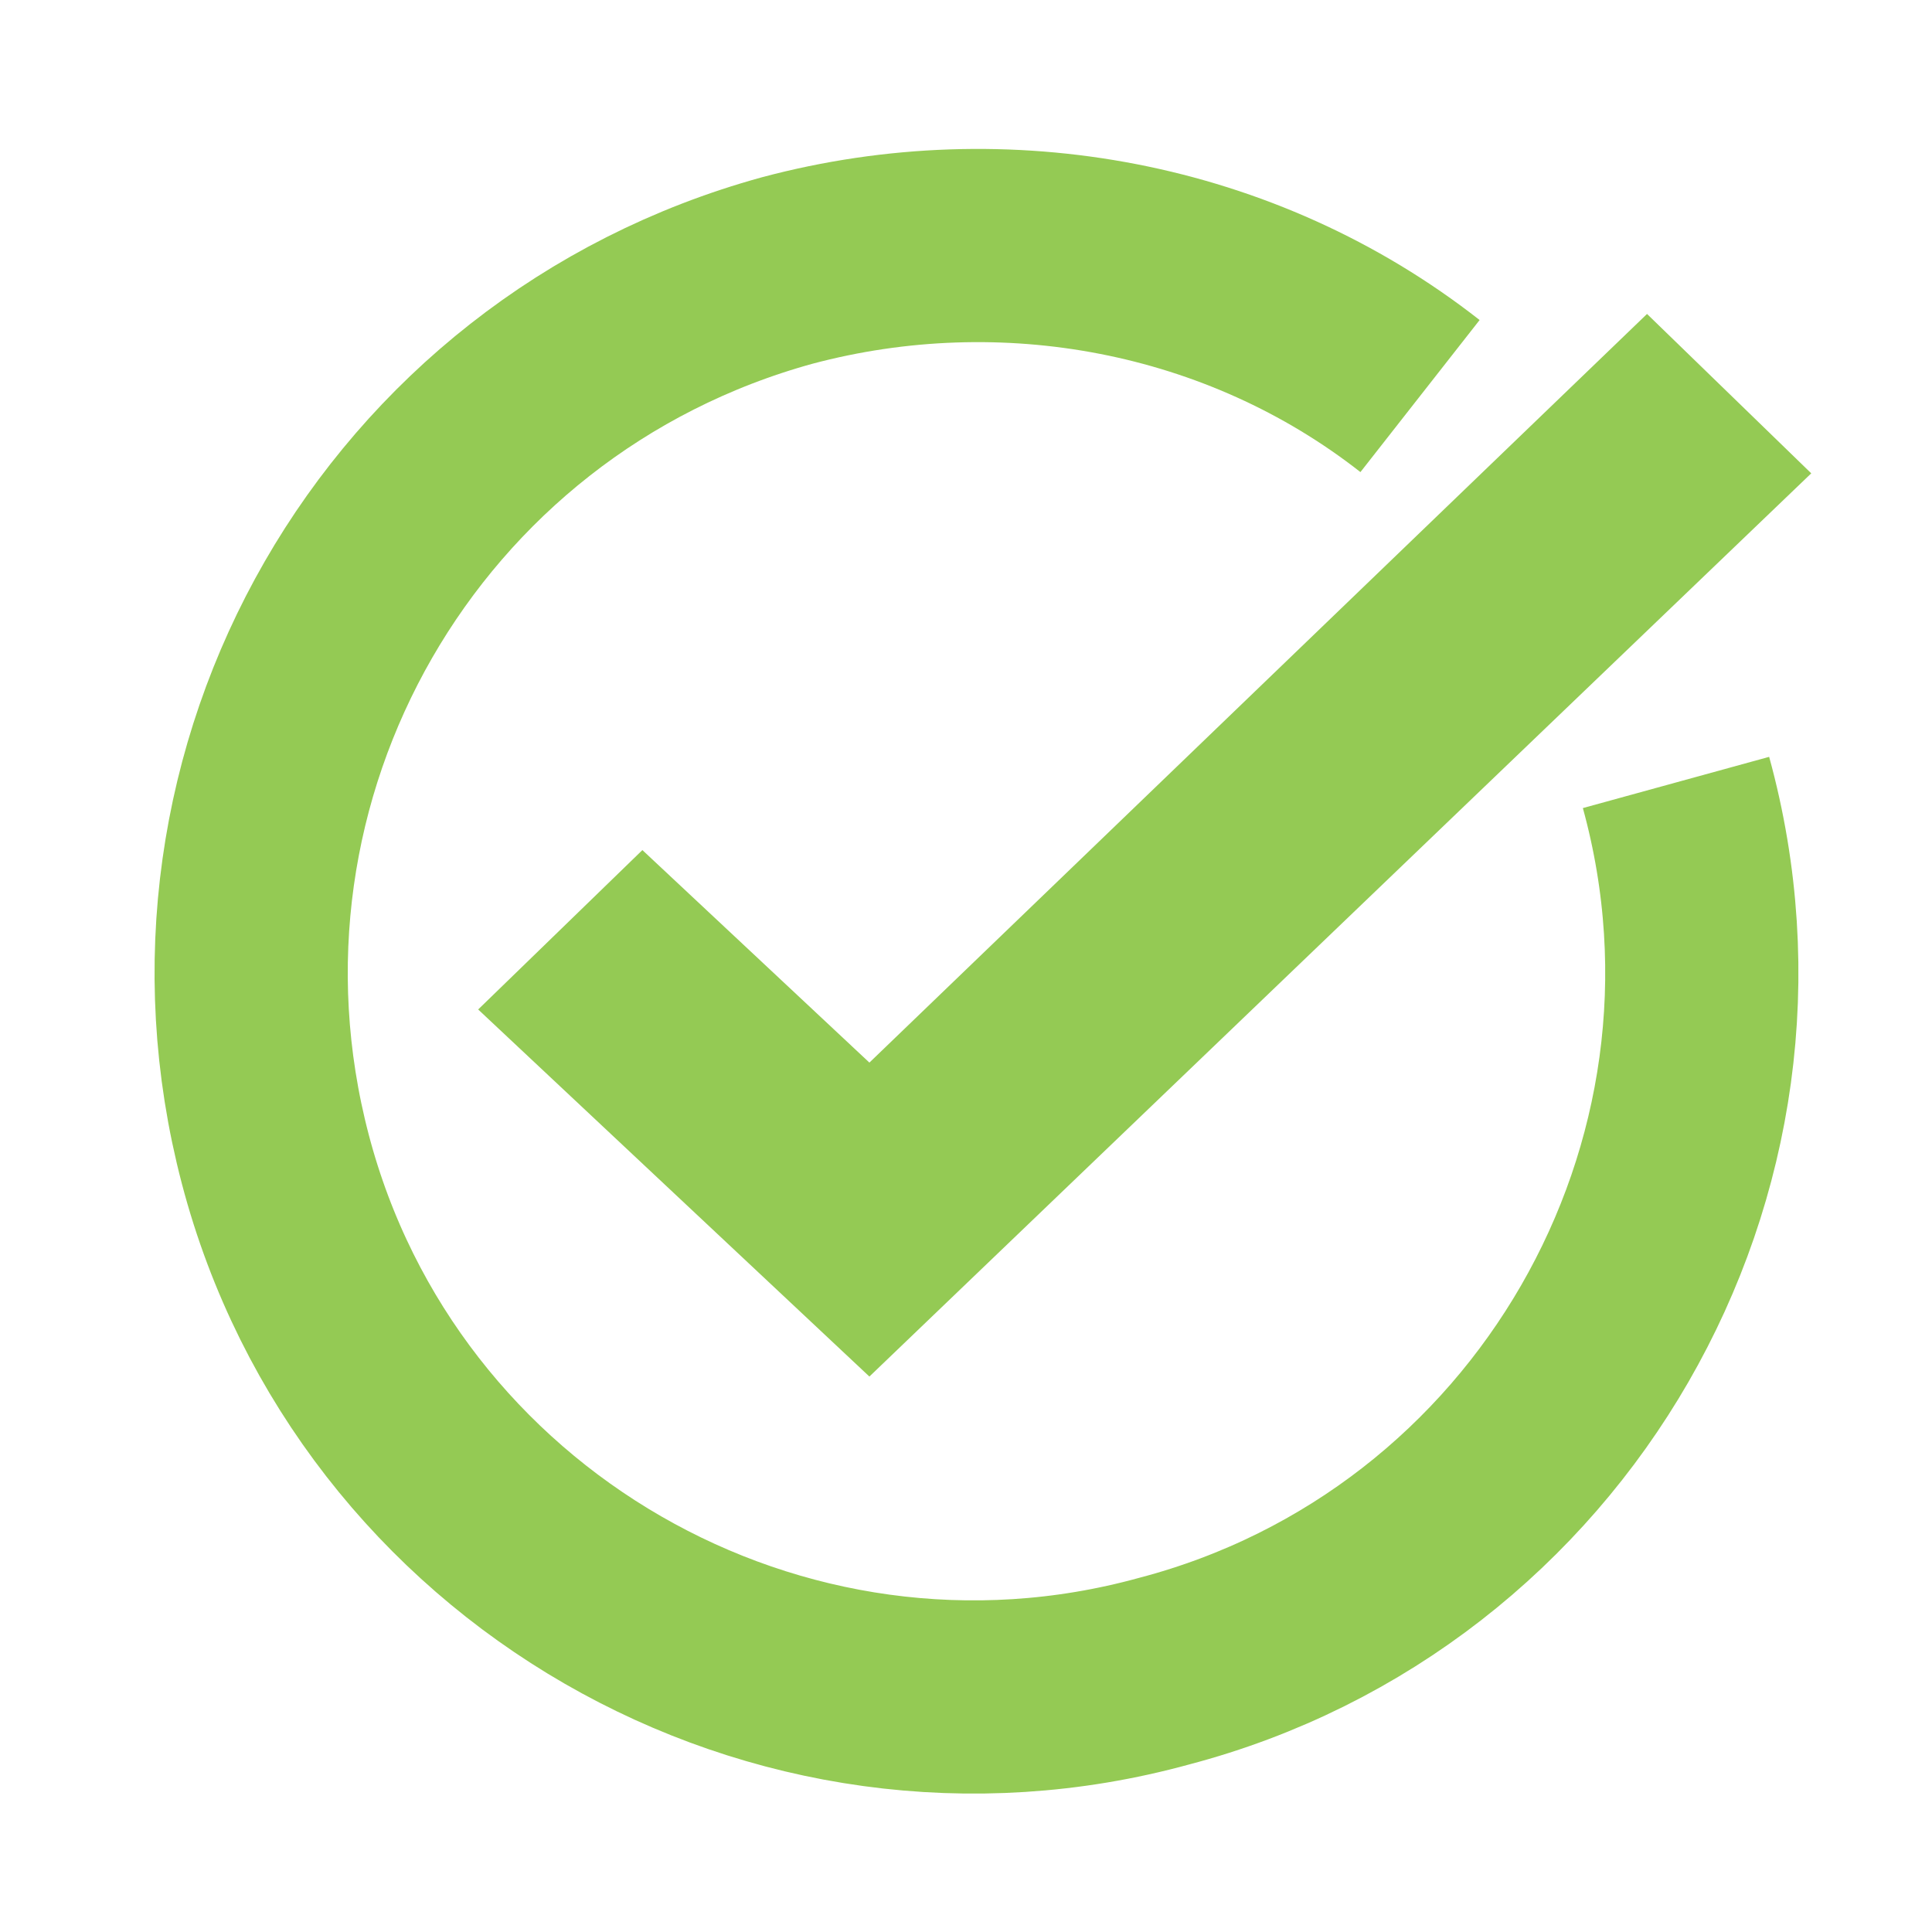
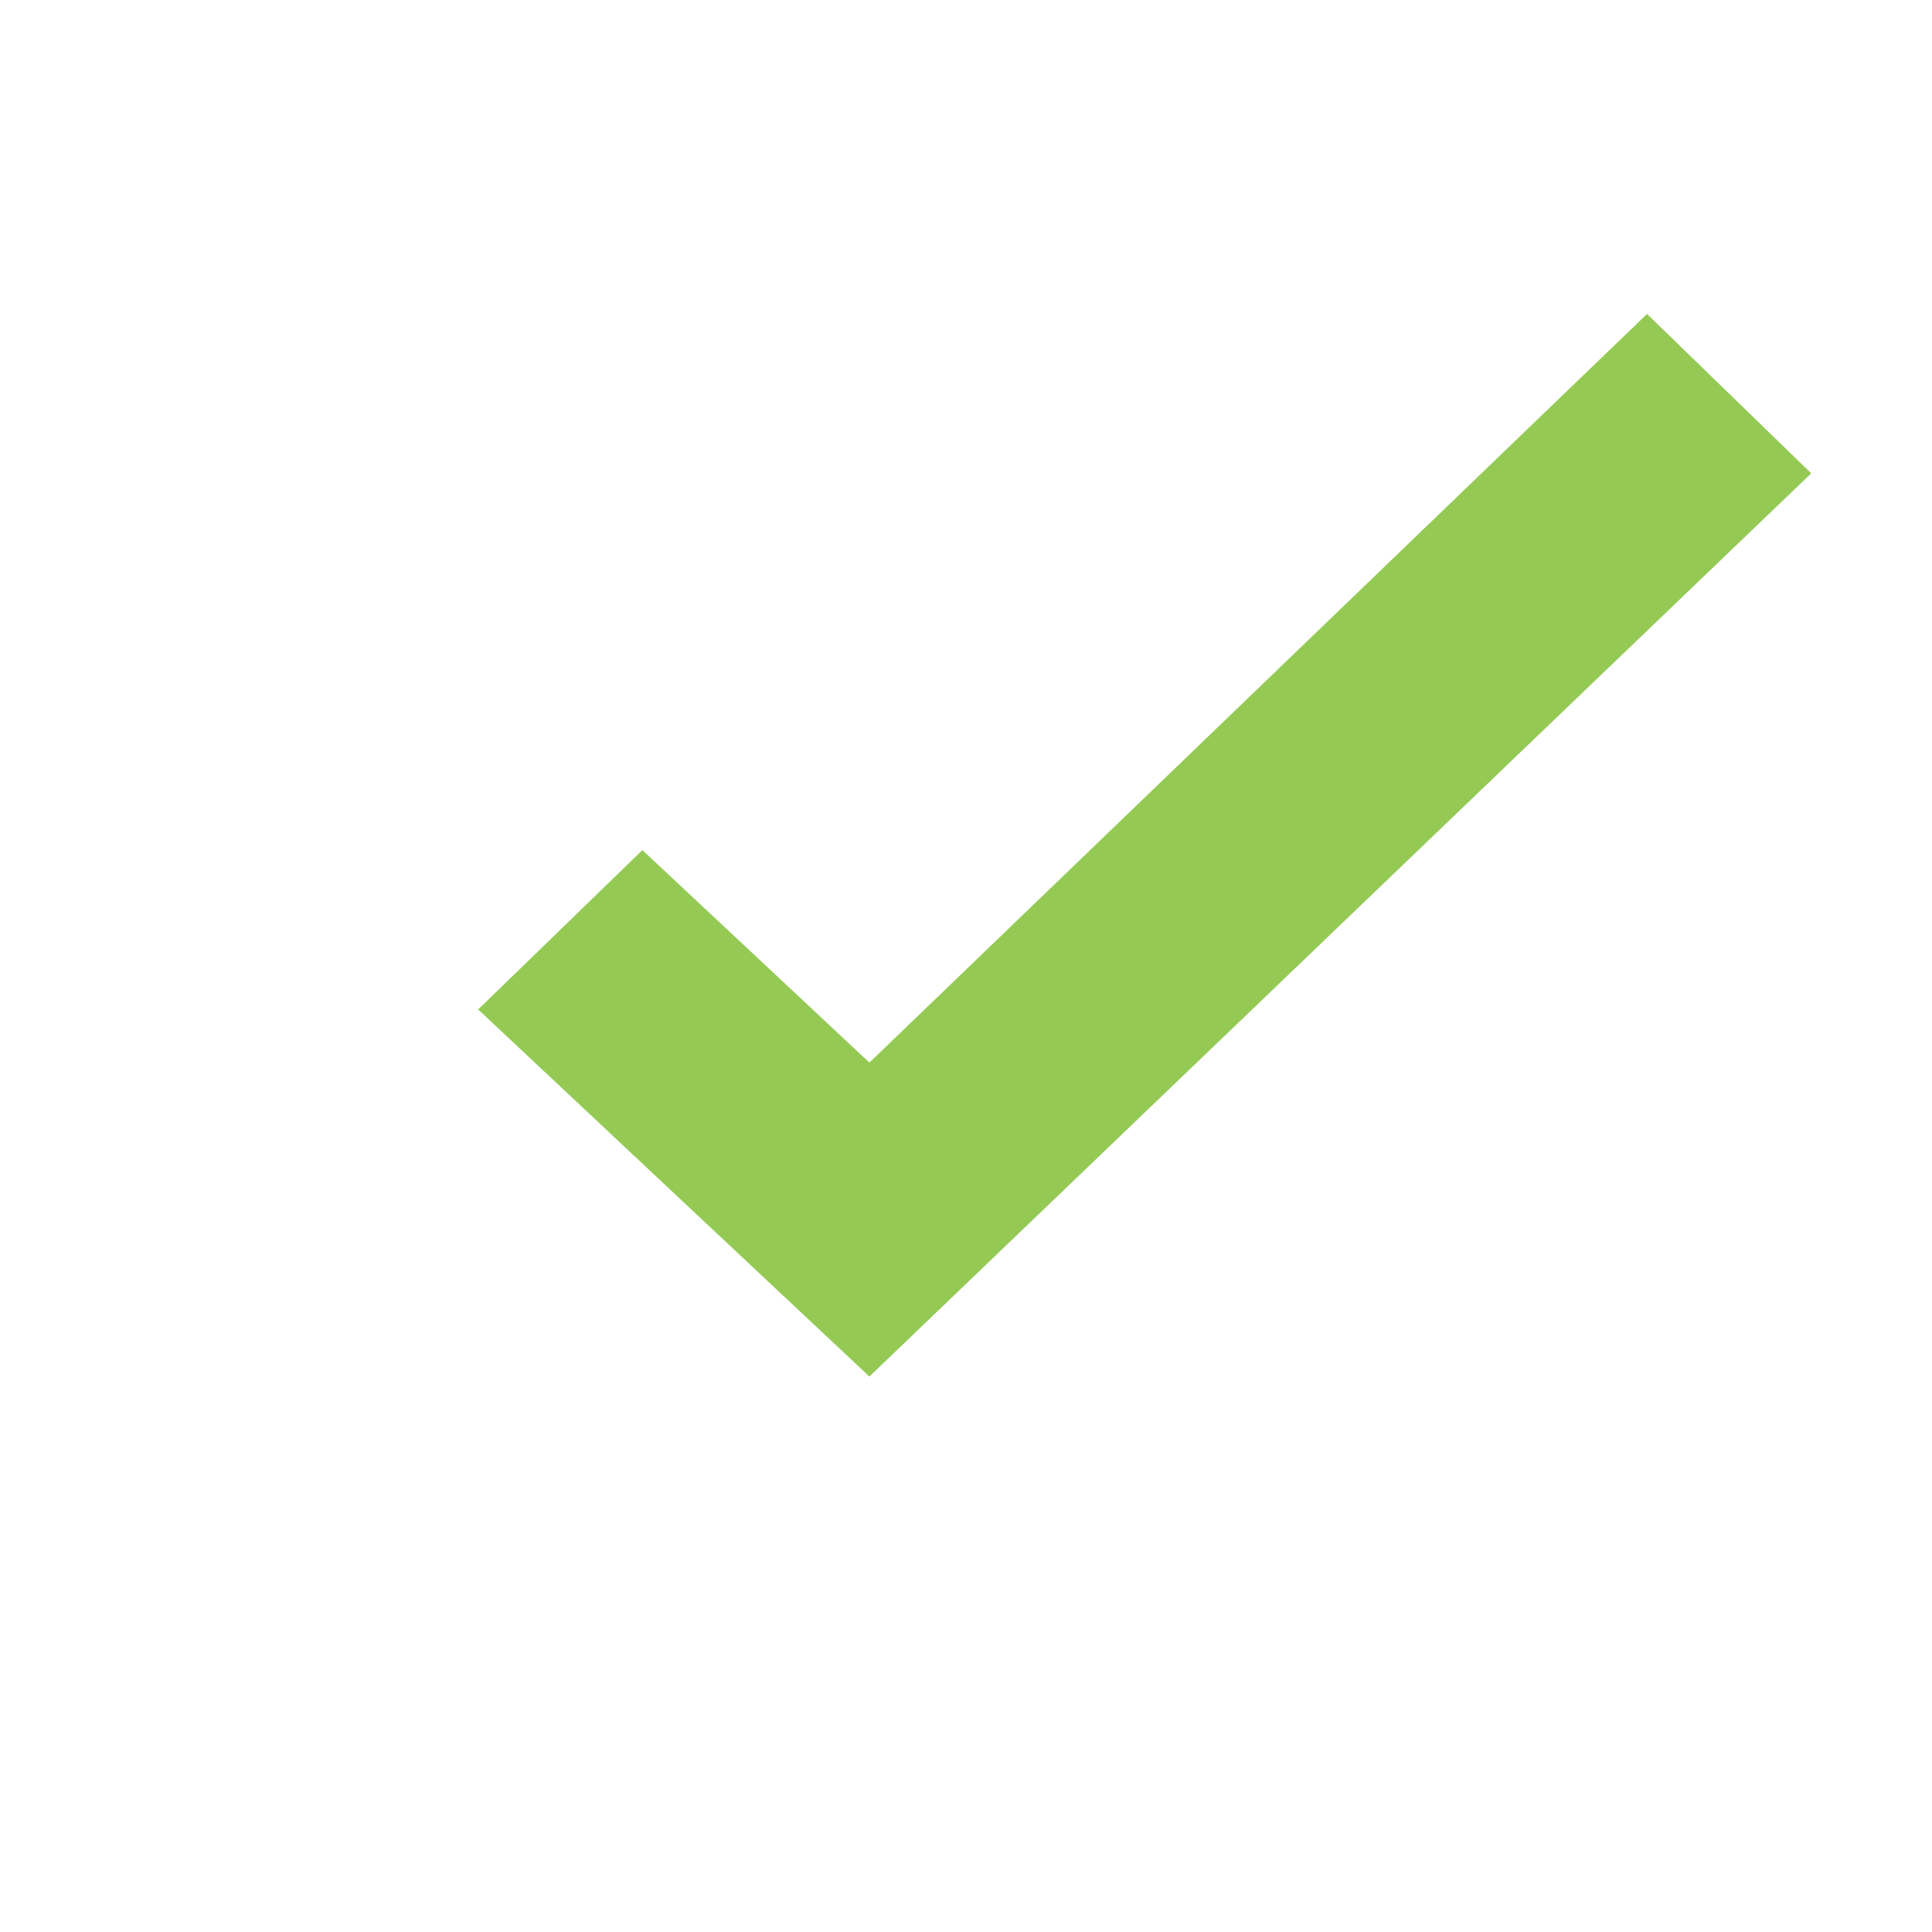
<svg xmlns="http://www.w3.org/2000/svg" version="1.1" id="Layer_1" x="0px" y="0px" viewBox="0 0 40 40" style="enable-background:new 0 0 40 40;" xml:space="preserve">
  <style type="text/css">
	.st0{fill-rule:evenodd;clip-rule:evenodd;fill:#94CA54;}
	.st1{fill:none;stroke:#94CA54;stroke-width:4;stroke-miterlimit:10;}
</style>
  <polygon class="st0" points="13.3,17.6 18,22 34.1,6.5 37.5,9.8 18,28.5 9.9,20.9 " />
-   <path class="st1" d="M34.7,16.2c2.2,8-2.6,16.3-10.6,18.4c-8,2.2-16.3-2.6-18.4-10.6C3.6,16,8.3,7.8,16.3,5.6  c4.5-1.2,9.4-0.3,13.1,2.6" />
</svg>